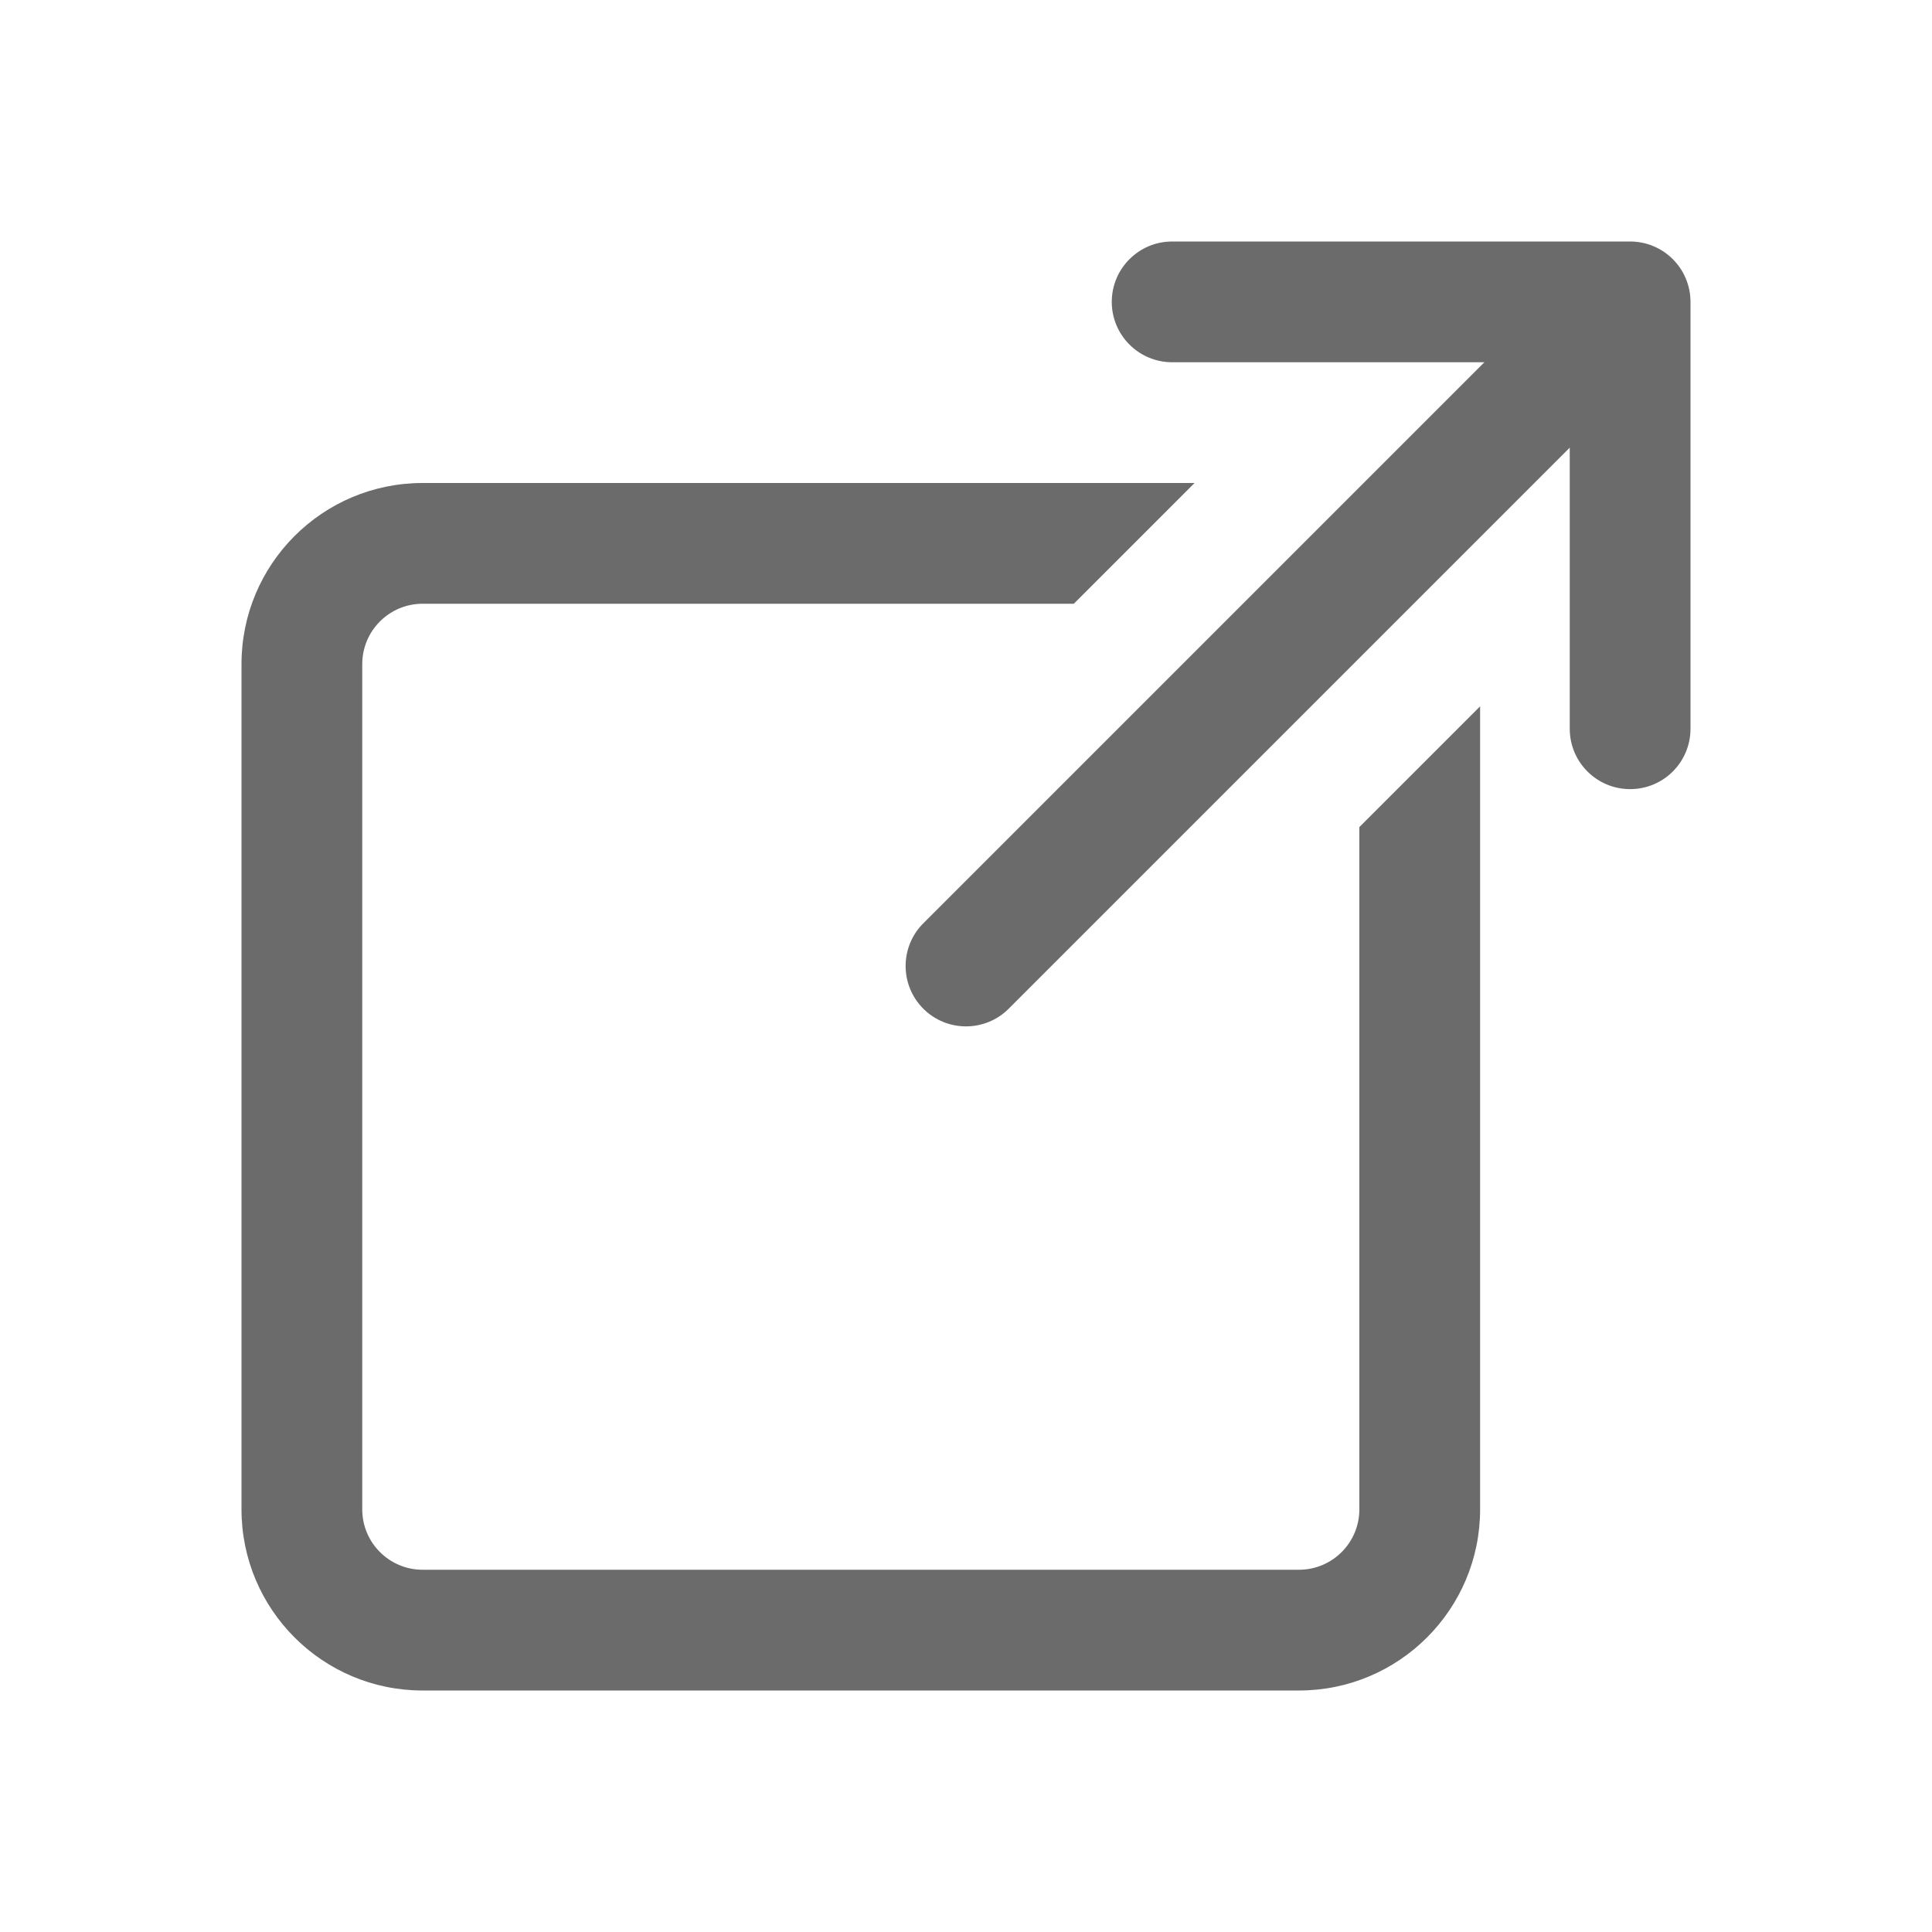
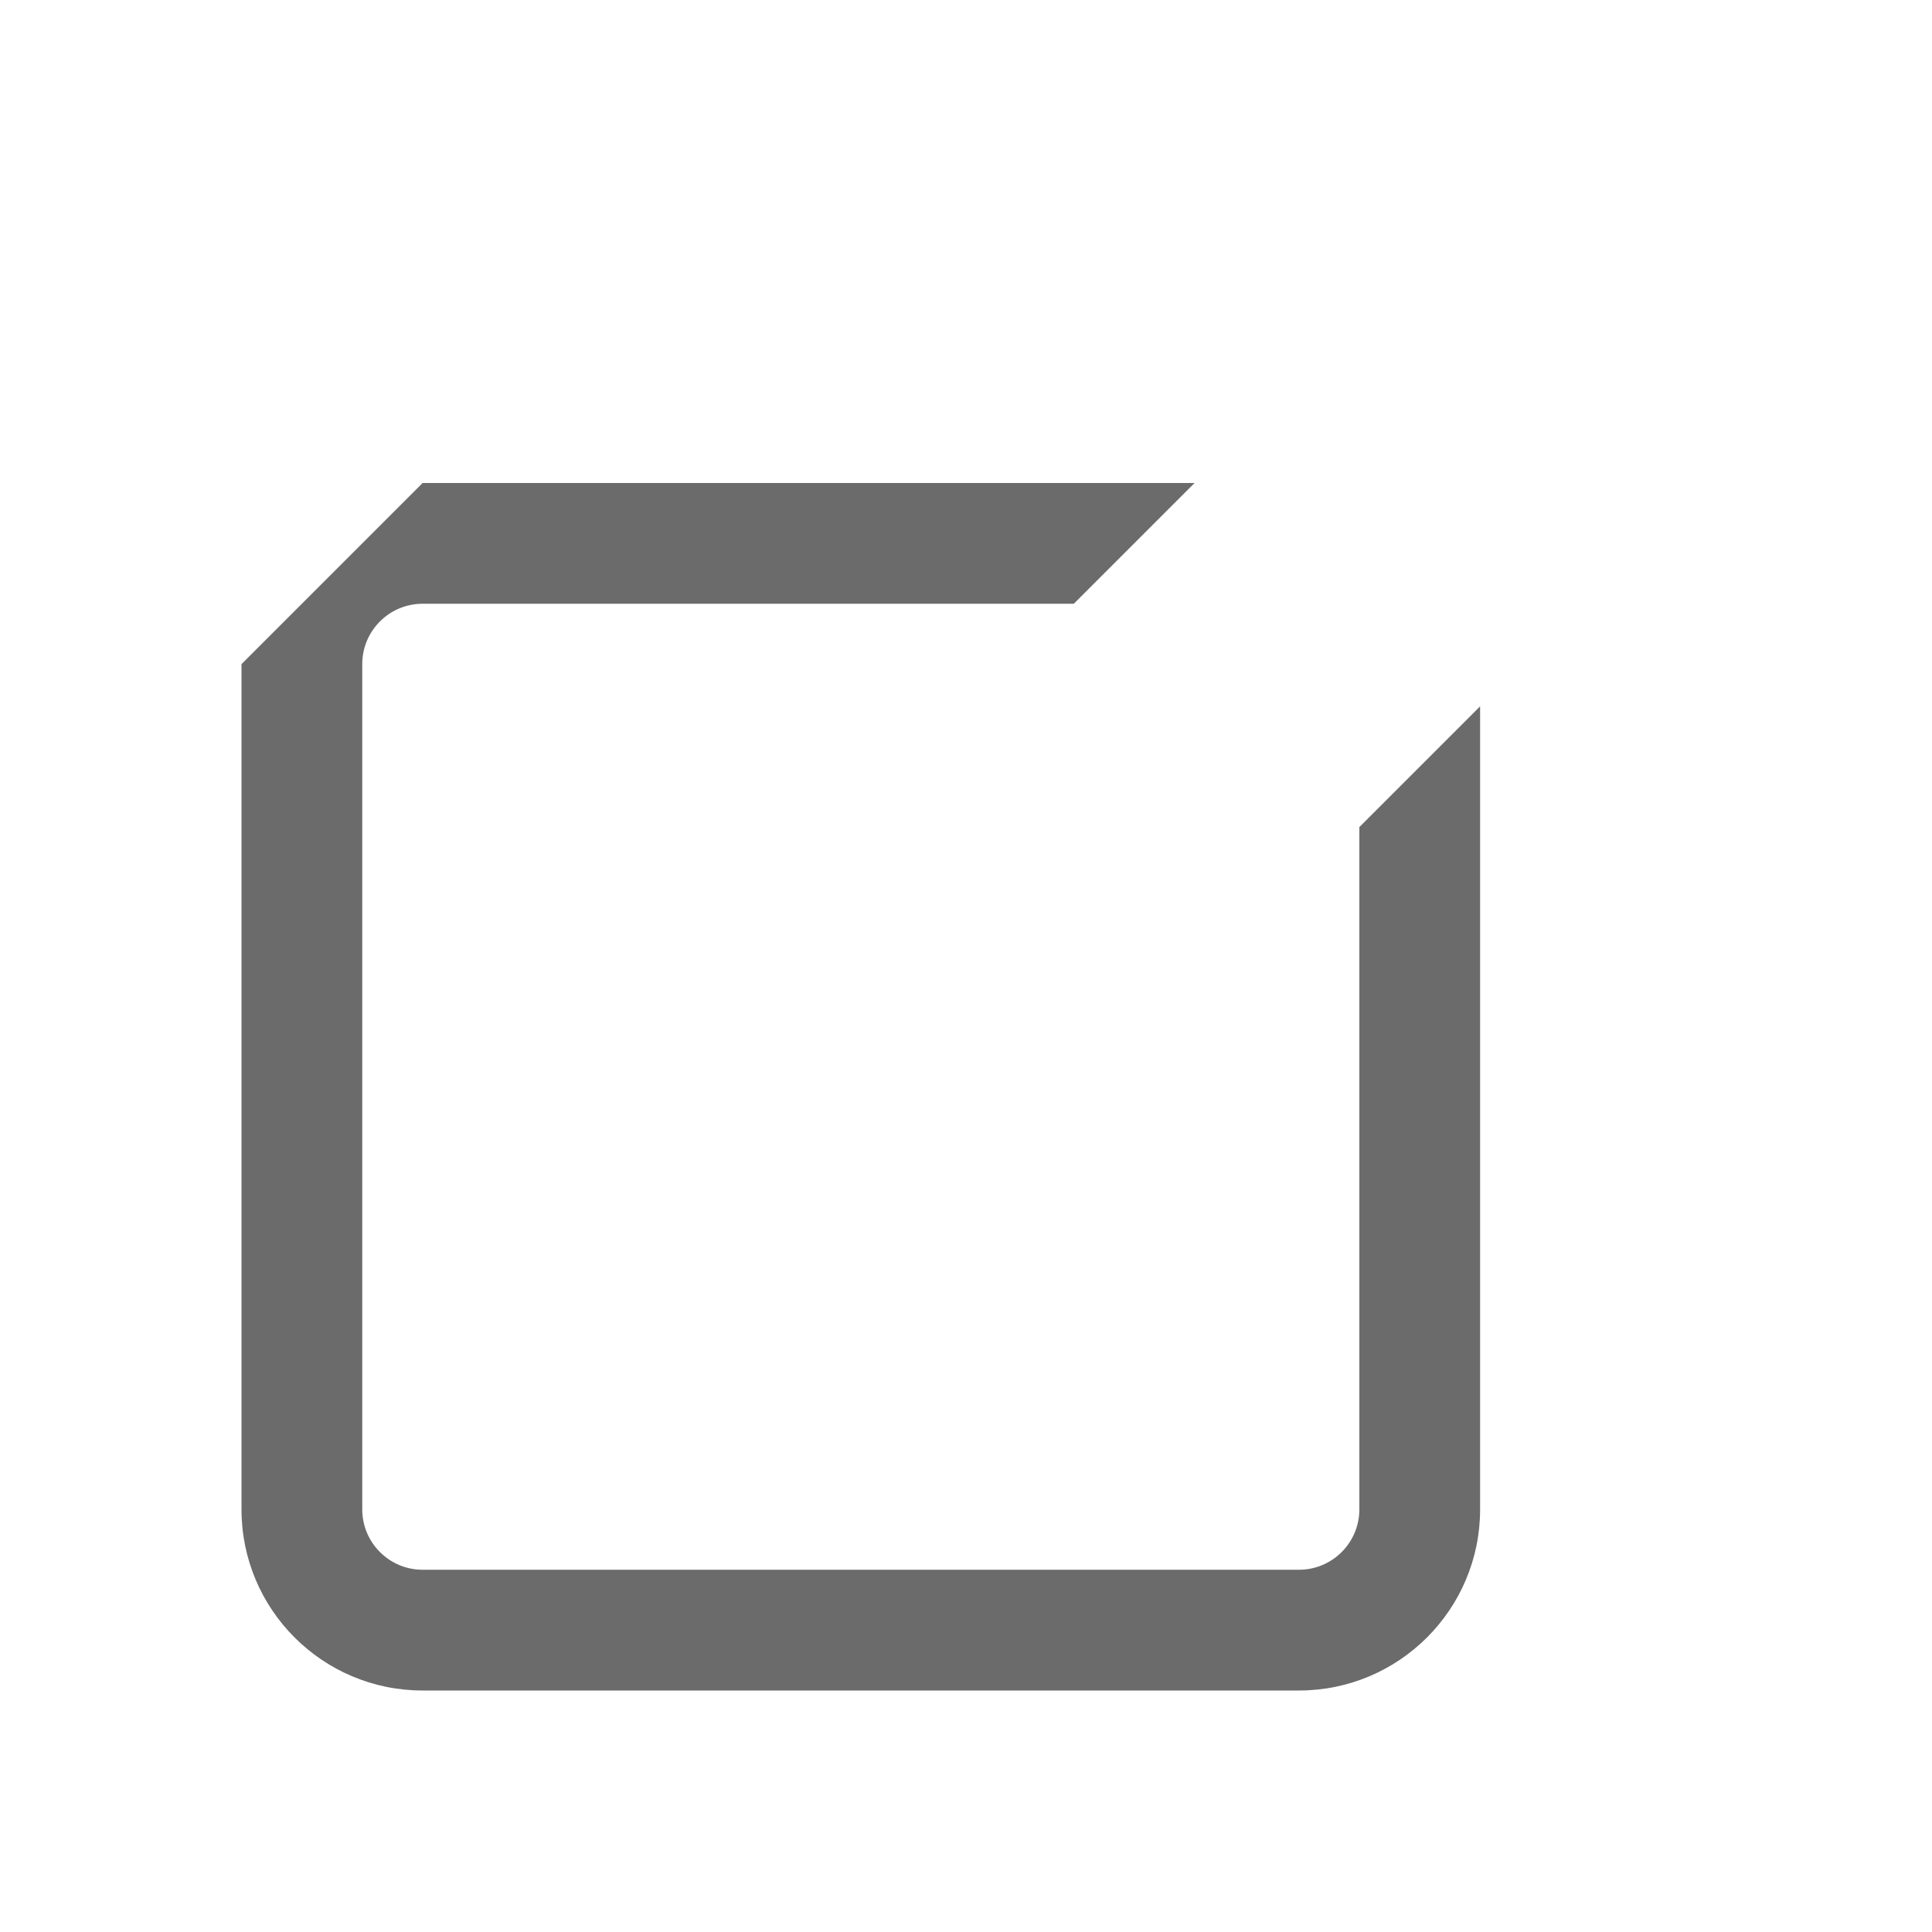
<svg xmlns="http://www.w3.org/2000/svg" width="20" height="20" viewBox="0 0 20 20" fill="none">
-   <path d="M12.134 2.5C11.789 2.5 11.509 2.78 11.509 3.125C11.509 3.47 11.789 3.75 12.134 3.75L15.366 3.75L9.558 9.558C9.314 9.802 9.314 10.198 9.558 10.442C9.802 10.686 10.198 10.686 10.442 10.442L16.25 4.634L16.25 7.544C16.25 7.89 16.53 8.169 16.875 8.169C17.22 8.169 17.5 7.89 17.5 7.544L17.5 3.125C17.5 2.959 17.434 2.8 17.317 2.683C17.2 2.566 17.041 2.5 16.875 2.5L12.134 2.5Z" fill="#6B6B6B" />
-   <path d="M4.375 5H12.366L11.116 6.25H4.375C4.03 6.25 3.75 6.53 3.75 6.875V15.625C3.75 15.97 4.03 16.25 4.375 16.25H13.447C13.792 16.25 14.072 15.97 14.072 15.625V8.562L15.322 7.312V15.625C15.322 16.66 14.482 17.5 13.447 17.5H4.375C3.339 17.5 2.5 16.66 2.5 15.625V6.875C2.5 5.839 3.339 5 4.375 5Z" fill="#6B6B6B" />
+   <path d="M4.375 5H12.366L11.116 6.25H4.375C4.03 6.25 3.75 6.53 3.75 6.875V15.625C3.75 15.97 4.03 16.25 4.375 16.25H13.447C13.792 16.25 14.072 15.97 14.072 15.625V8.562L15.322 7.312V15.625C15.322 16.66 14.482 17.5 13.447 17.5H4.375C3.339 17.5 2.5 16.66 2.5 15.625V6.875Z" fill="#6B6B6B" />
</svg>